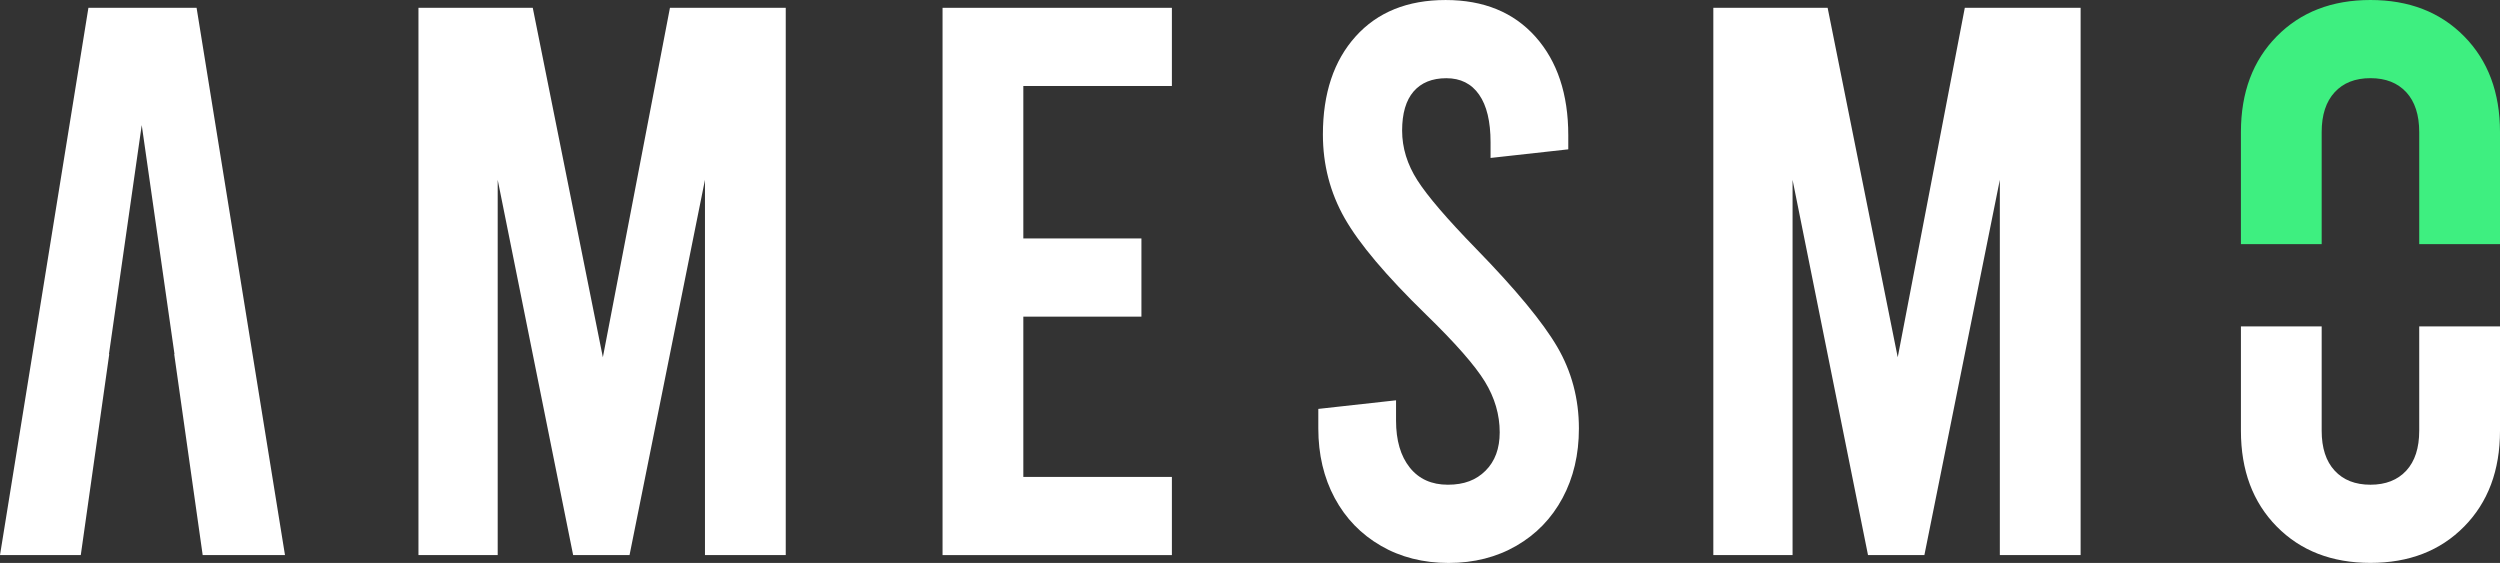
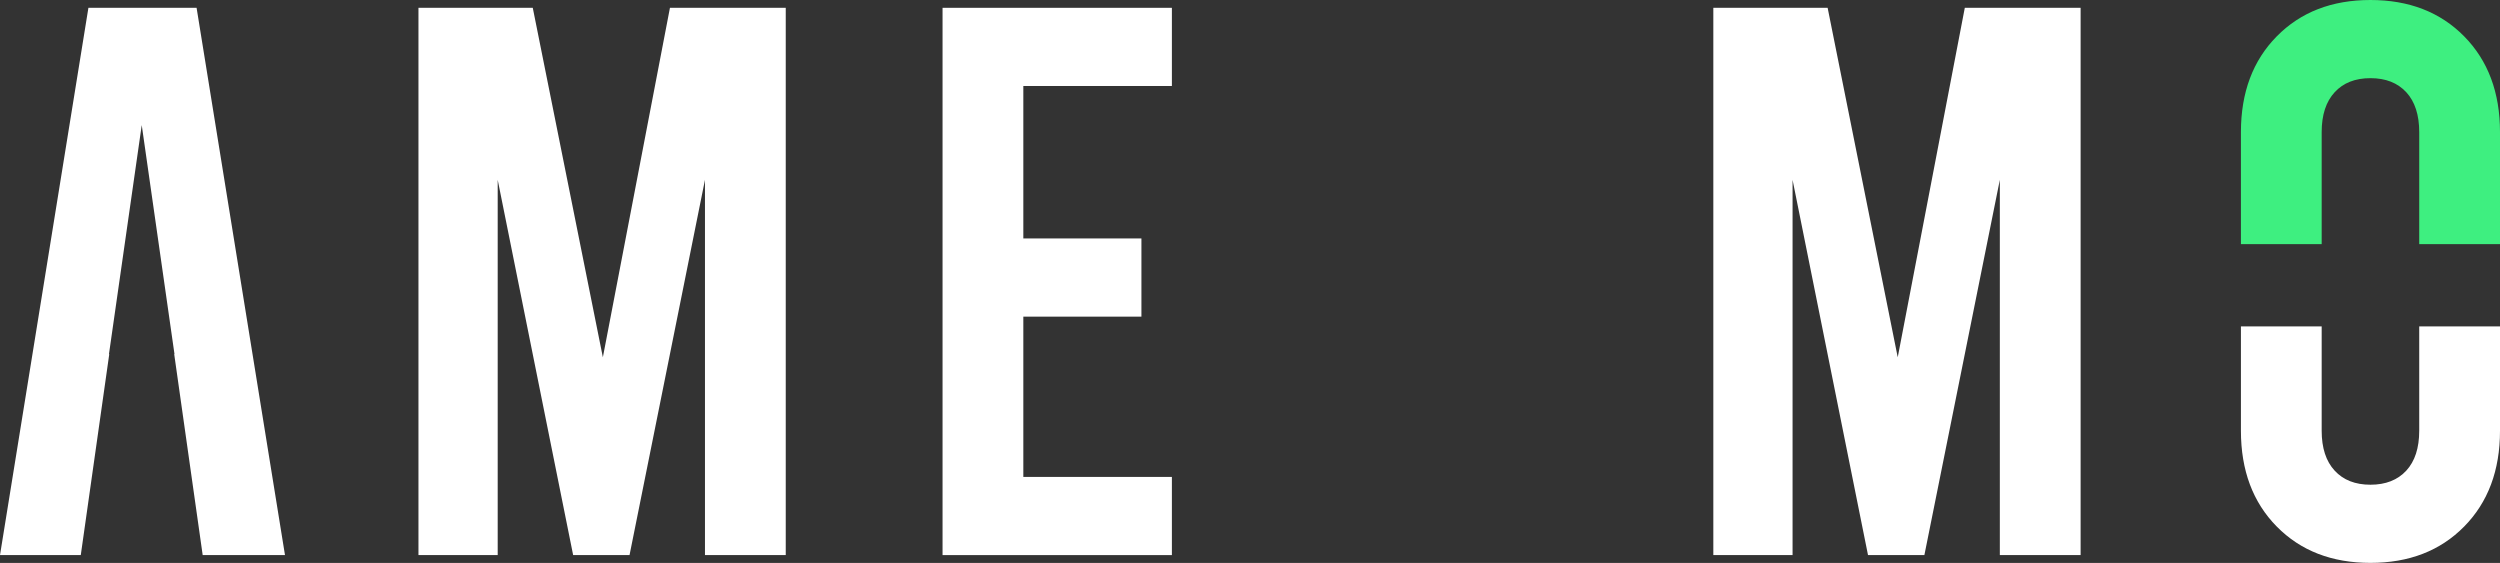
<svg xmlns="http://www.w3.org/2000/svg" width="151" height="34" viewBox="0 0 151 34" fill="none">
  <rect x="0" y="0" width="151" height="34" fill="#333333" stroke="none" />
  <g clip-path="url(#clip0_141_56)">
    <path d="M11.874 0.472H5.34L0 33.527H4.879L6.599 21.391H6.581L8.561 7.556L10.539 21.391H10.522L12.242 33.527H17.213L11.874 0.472Z" fill="white" />
    <path d="M47.459 0.472V33.527H42.58V10.862L38.024 33.528H34.618L30.061 10.862V33.528H25.275V0.472H32.179L36.413 21.58L40.465 0.472H47.46H47.459Z" fill="white" />
    <path d="M56.93 0.472H70.782V5.194H61.809V14.402H68.942V19.125H61.809V28.806H70.782V33.528H56.93V0.472Z" fill="white" />
-     <path d="M83.401 32.961C82.205 32.27 81.276 31.309 80.616 30.082C79.957 28.854 79.626 27.453 79.626 25.879V24.698L84.321 24.178V25.406C84.321 26.602 84.597 27.547 85.149 28.239C85.701 28.932 86.468 29.277 87.451 29.277C88.435 29.277 89.162 28.995 89.729 28.428C90.297 27.861 90.582 27.089 90.582 26.113C90.582 25.044 90.283 24.021 89.684 23.044C89.085 22.068 87.897 20.714 86.117 18.984C83.725 16.654 82.091 14.719 81.215 13.176C80.341 11.635 79.903 9.95 79.903 8.124C79.903 5.638 80.563 3.662 81.883 2.197C83.201 0.734 85.012 0.001 87.314 0.001C89.615 0.001 91.424 0.742 92.744 2.221C94.062 3.701 94.724 5.685 94.724 8.171V9.02L90.03 9.54V8.596C90.03 7.337 89.8 6.376 89.338 5.716C88.879 5.055 88.217 4.724 87.359 4.724C86.5 4.724 85.841 4.993 85.379 5.527C84.919 6.062 84.688 6.85 84.688 7.888C84.688 8.927 84.995 9.926 85.609 10.887C86.222 11.847 87.404 13.225 89.152 15.019C91.545 17.474 93.179 19.451 94.055 20.946C94.928 22.442 95.366 24.086 95.366 25.881C95.366 27.455 95.036 28.856 94.377 30.083C93.717 31.311 92.79 32.271 91.592 32.963C90.395 33.655 89.03 34.002 87.496 34.002C85.963 34.002 84.597 33.655 83.4 32.963L83.401 32.961Z" fill="white" />
    <path d="M125.669 0.472V33.527H120.79V10.862L116.233 33.528H112.828L108.271 10.862V33.528H103.485V0.472H110.389L114.623 21.58L118.674 0.472H125.67H125.669Z" fill="white" />
    <path d="M146.121 26.018C146.121 27.058 145.86 27.861 145.34 28.426C144.817 28.993 144.096 29.277 143.175 29.277C142.254 29.277 141.534 28.993 141.013 28.426C140.491 27.861 140.229 27.058 140.229 26.018V19.713H135.352V26.018C135.352 28.41 136.072 30.339 137.515 31.803C138.957 33.267 140.844 33.998 143.175 33.998C145.507 33.998 147.394 33.267 148.836 31.803C150.278 30.339 151 28.41 151 26.018V19.713H146.121V26.018Z" fill="white" />
    <path d="M148.836 2.196C147.394 0.731 145.507 0 143.175 0C140.844 0 138.957 0.731 137.515 2.196C136.072 3.659 135.352 5.588 135.352 7.98V14.744H140.229V7.98C140.229 6.94 140.491 6.138 141.013 5.572C141.534 5.005 142.254 4.721 143.175 4.721C144.096 4.721 144.817 5.005 145.34 5.572C145.86 6.138 146.121 6.94 146.121 7.98V14.744H151V7.98C151 5.588 150.278 3.659 148.836 2.196Z" fill="#3EEF80" />
  </g>
  <defs>
    <clipPath id="clip0_141_56">
      <rect width="151" height="34" fill="white" />
    </clipPath>
  </defs>
</svg>